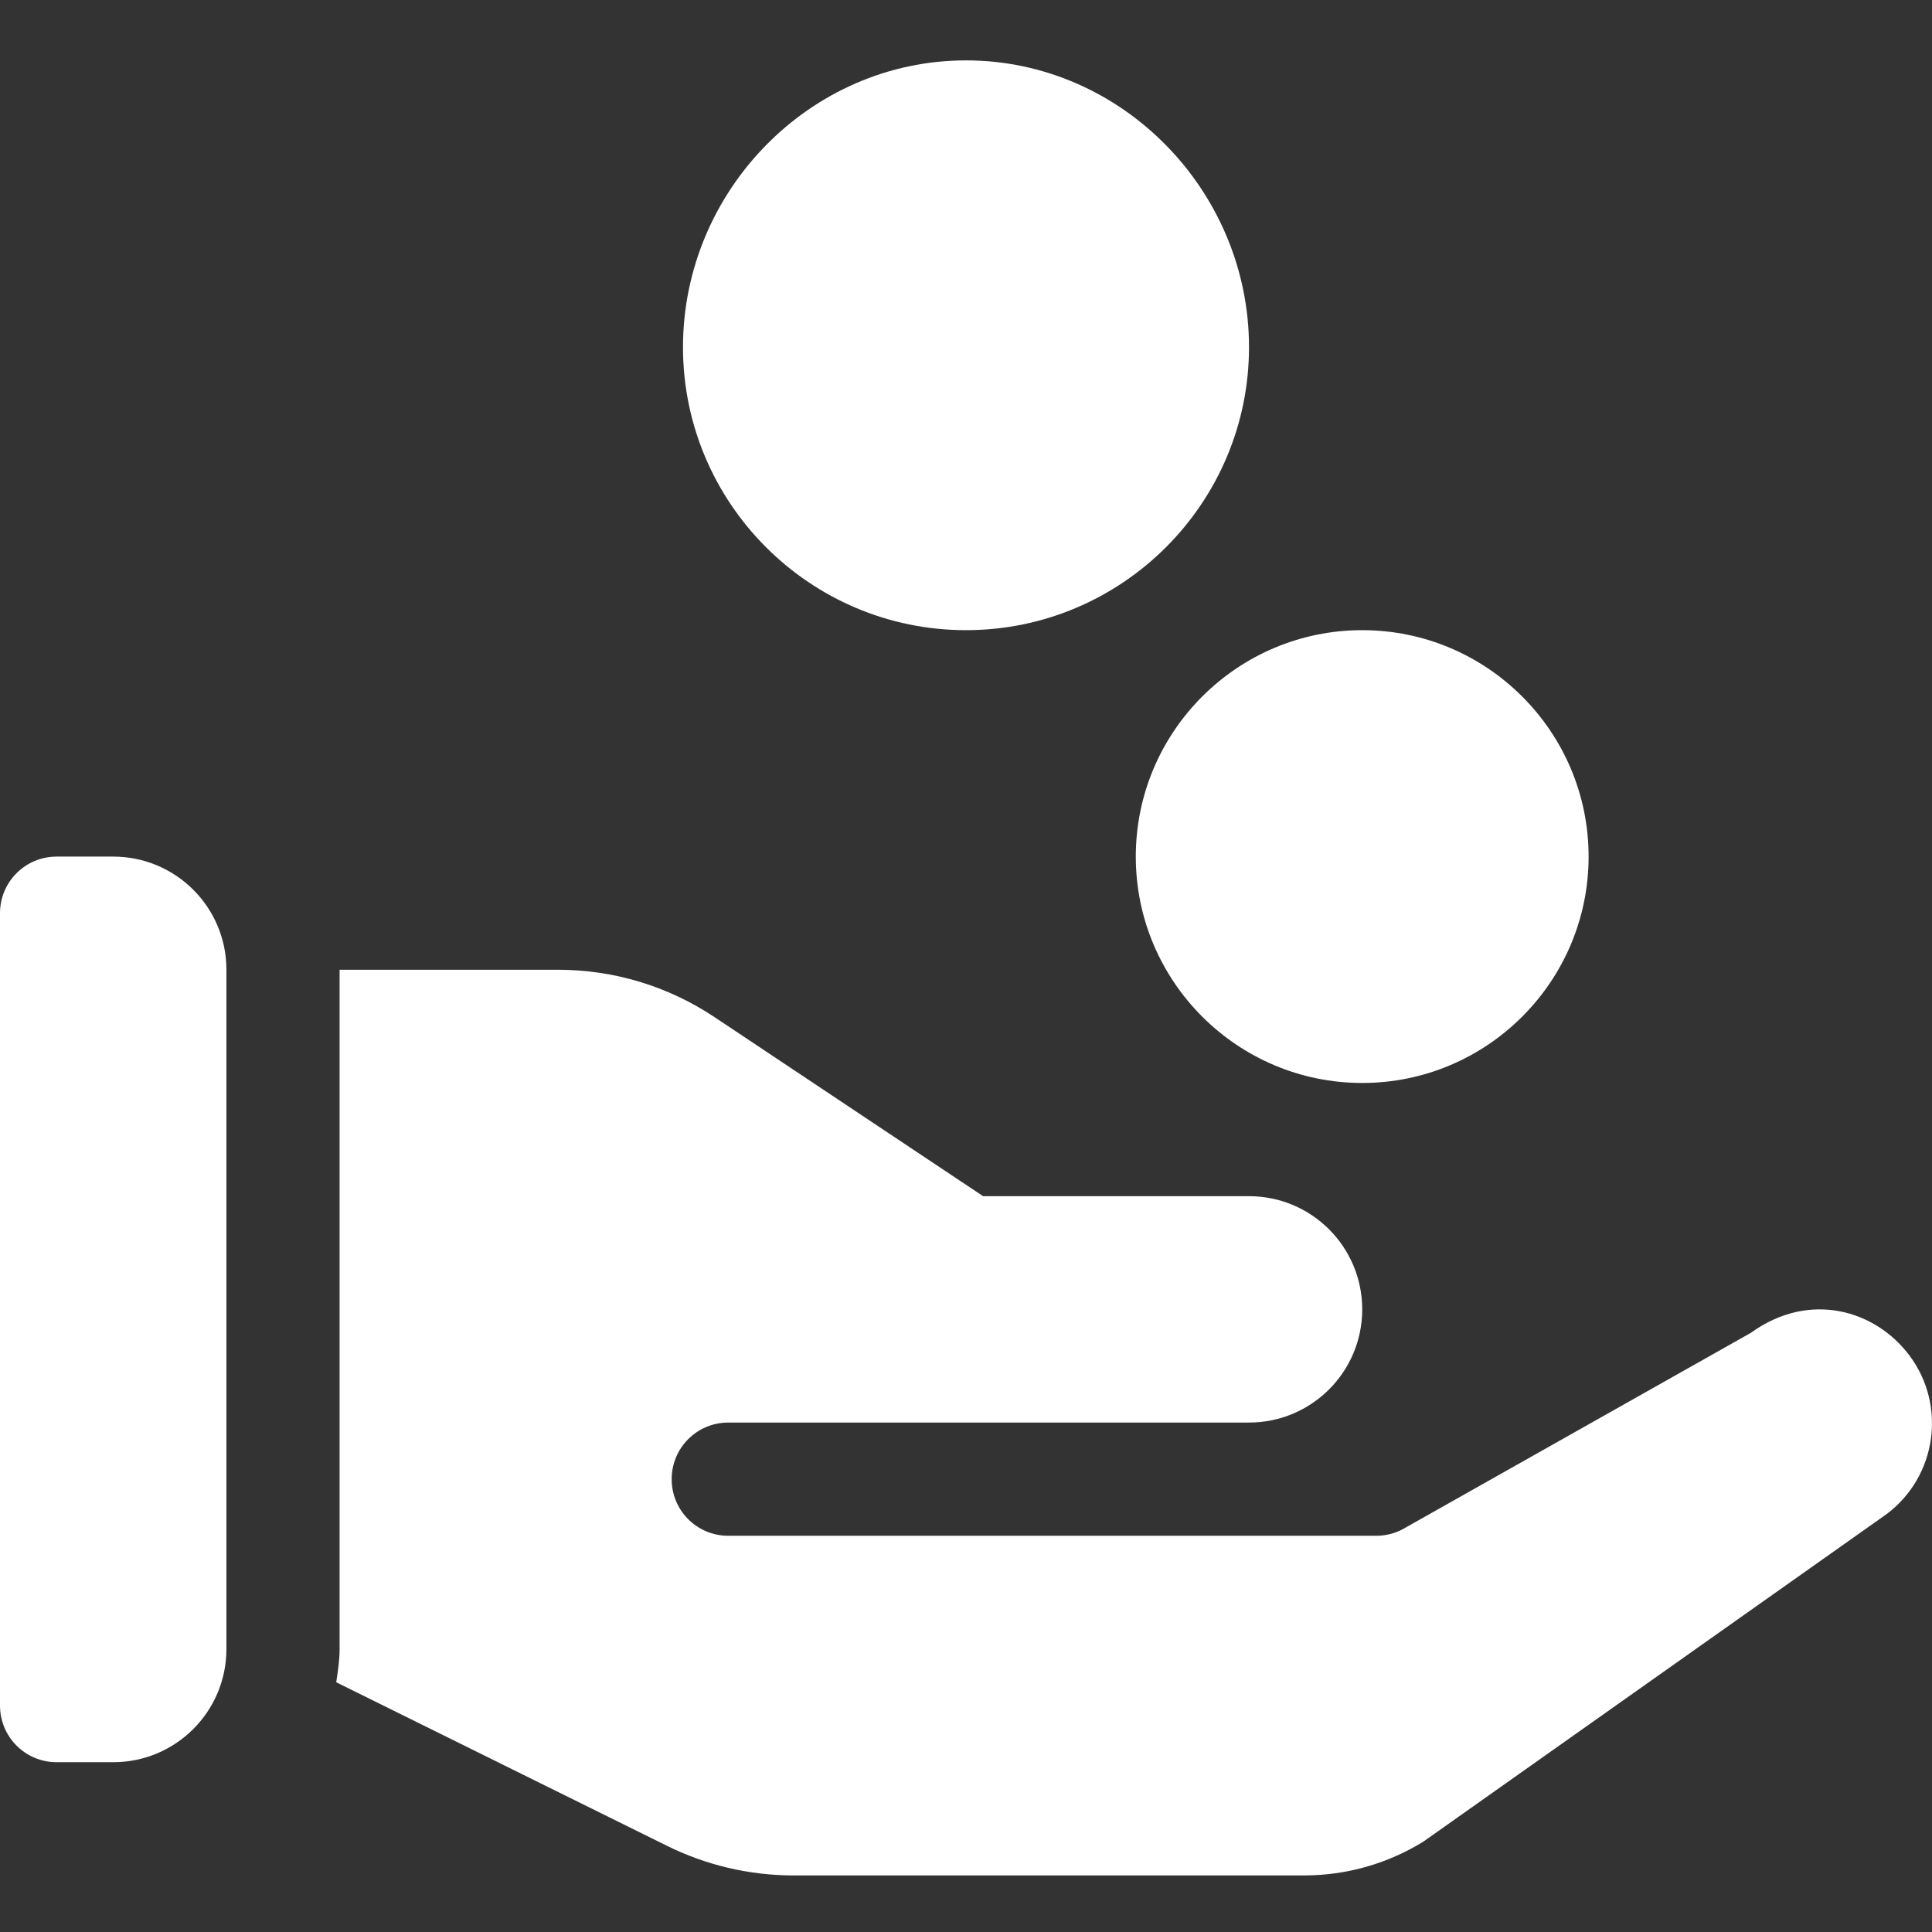
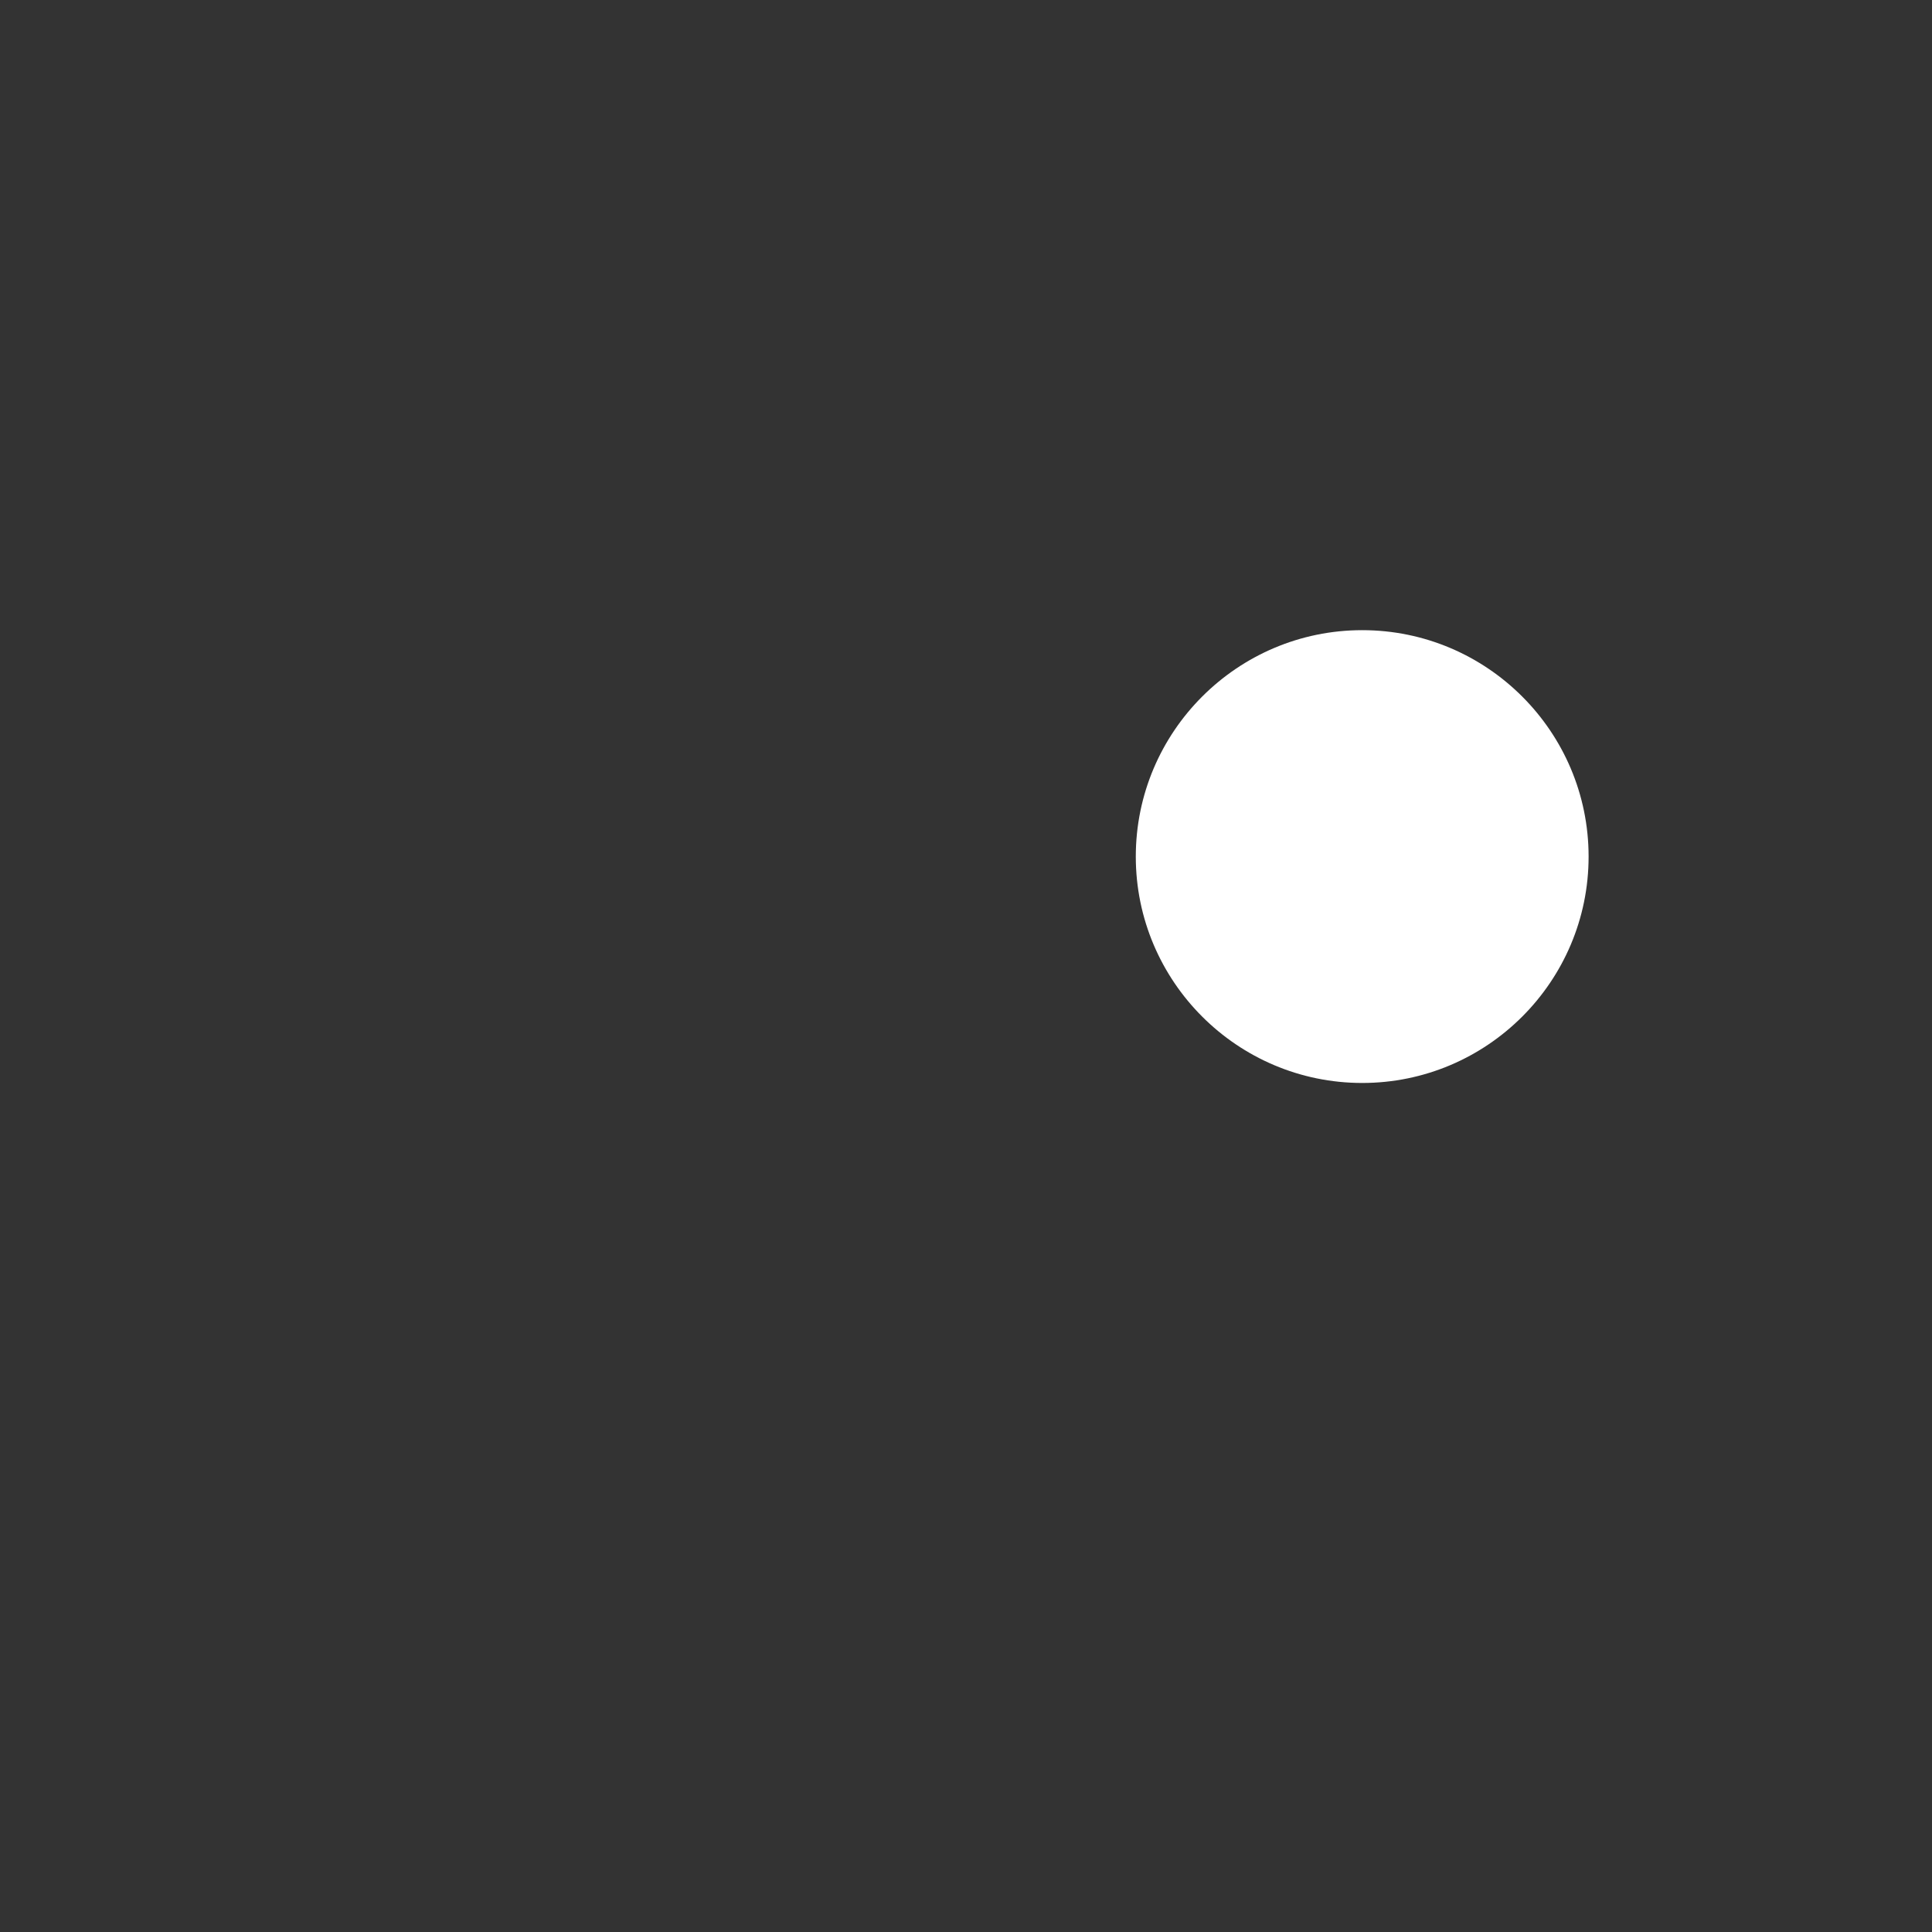
<svg xmlns="http://www.w3.org/2000/svg" width="35" height="35" viewBox="0 0 35 35" fill="none">
  <rect x="0" y="0" width="35" height="35" fill="#333333" stroke="none" />
-   <path d="M17.5 1.094C14.673 1.094 12.373 3.462 12.373 6.289C12.373 9.116 14.673 11.416 17.5 11.416C20.327 11.416 22.627 9.116 22.627 6.289C22.627 3.462 20.327 1.094 17.5 1.094Z" fill="white" />
  <path d="M24.678 19.619C26.94 19.619 28.779 17.78 28.779 15.518C28.779 13.256 26.94 11.416 24.678 11.416C22.416 11.416 20.576 13.256 20.576 15.518C20.576 17.78 22.416 19.619 24.678 19.619Z" fill="white" />
-   <path d="M1.025 31.924H2.051C3.184 31.924 4.102 31.006 4.102 29.873V17.568C4.102 16.436 3.184 15.518 2.051 15.518H1.025C0.459 15.518 0 15.977 0 16.543V30.898C0 31.465 0.459 31.924 1.025 31.924Z" fill="white" />
-   <path d="M6.152 17.568V29.873C6.152 30.08 6.121 30.278 6.091 30.476L12.074 33.434C12.782 33.787 13.576 33.975 14.367 33.975C14.681 33.975 23.629 33.975 23.629 33.975C24.391 33.975 25.136 33.763 25.785 33.363L34.181 27.427C35.085 26.746 35.269 25.459 34.59 24.554C33.974 23.733 32.781 23.378 31.719 24.145L25.408 27.705C25.261 27.782 25.097 27.822 24.931 27.822C24.561 27.822 12.753 27.822 13.193 27.822C12.626 27.822 12.168 27.364 12.168 26.797C12.168 26.23 12.626 25.771 13.193 25.771H22.627C23.76 25.771 24.678 24.853 24.678 23.721C24.678 22.588 23.76 21.67 22.627 21.67H17.81L12.95 18.43C12.106 17.866 11.122 17.568 10.106 17.568H6.152Z" fill="white" />
</svg>